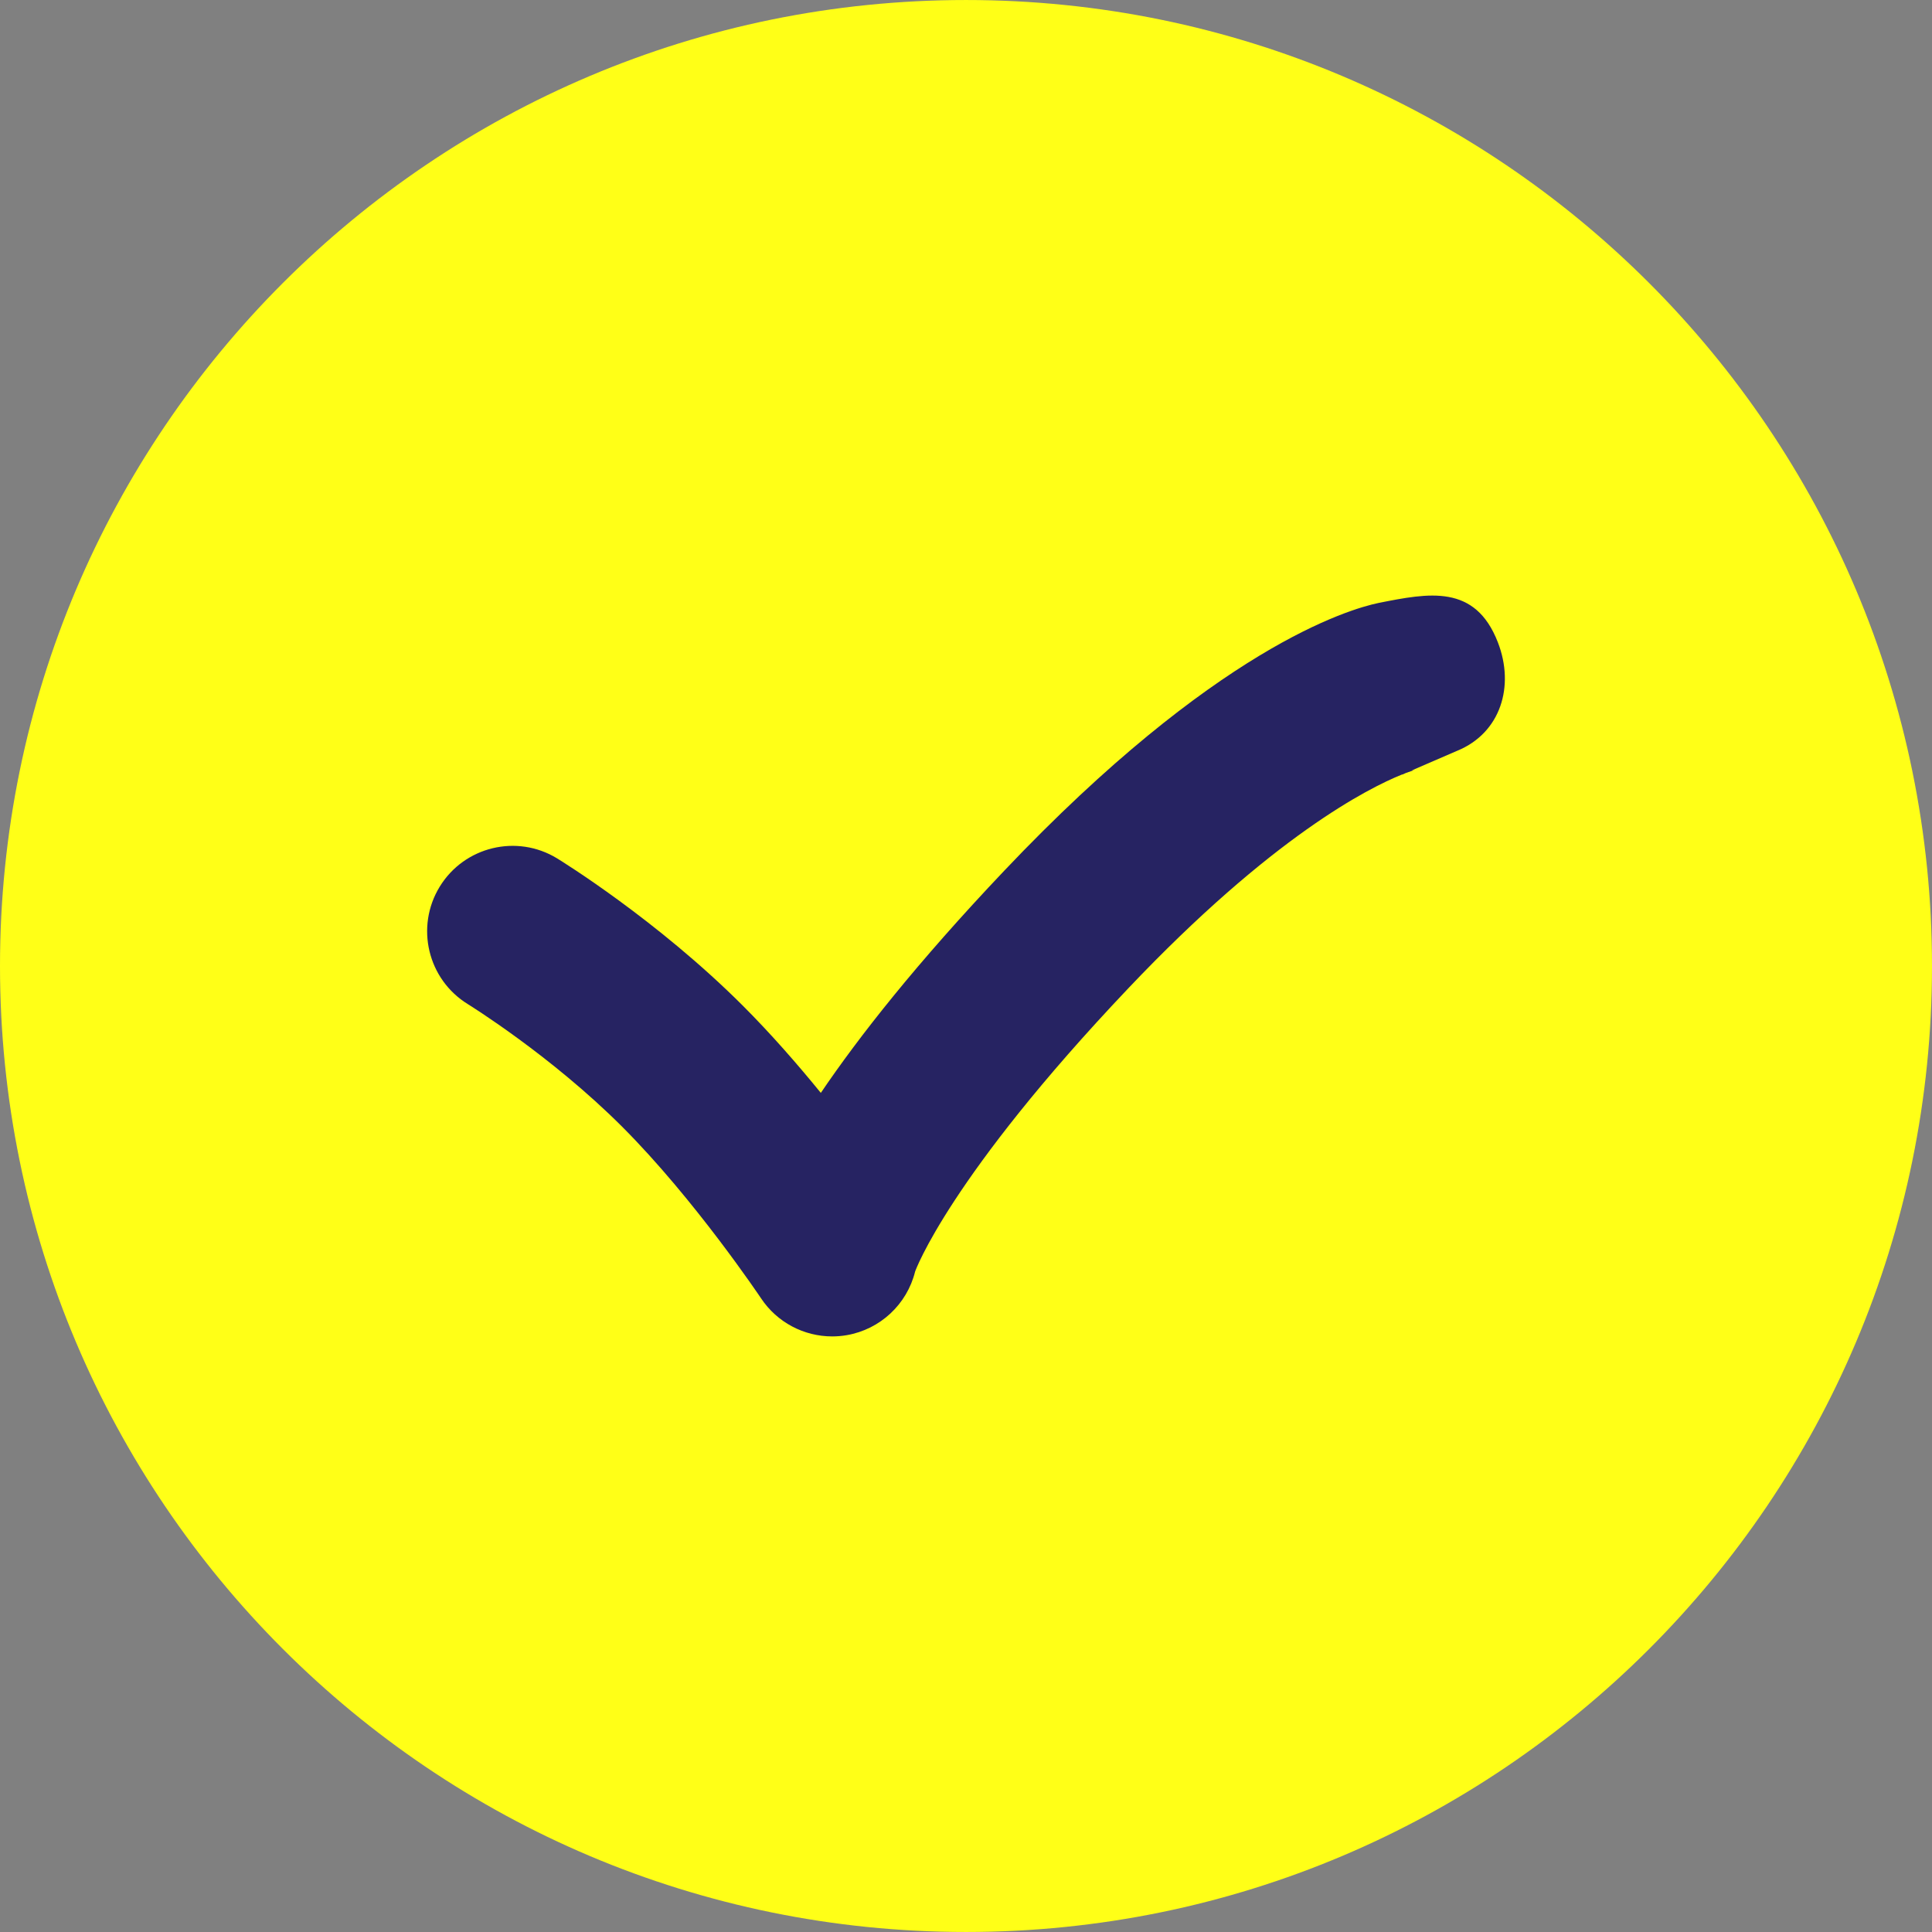
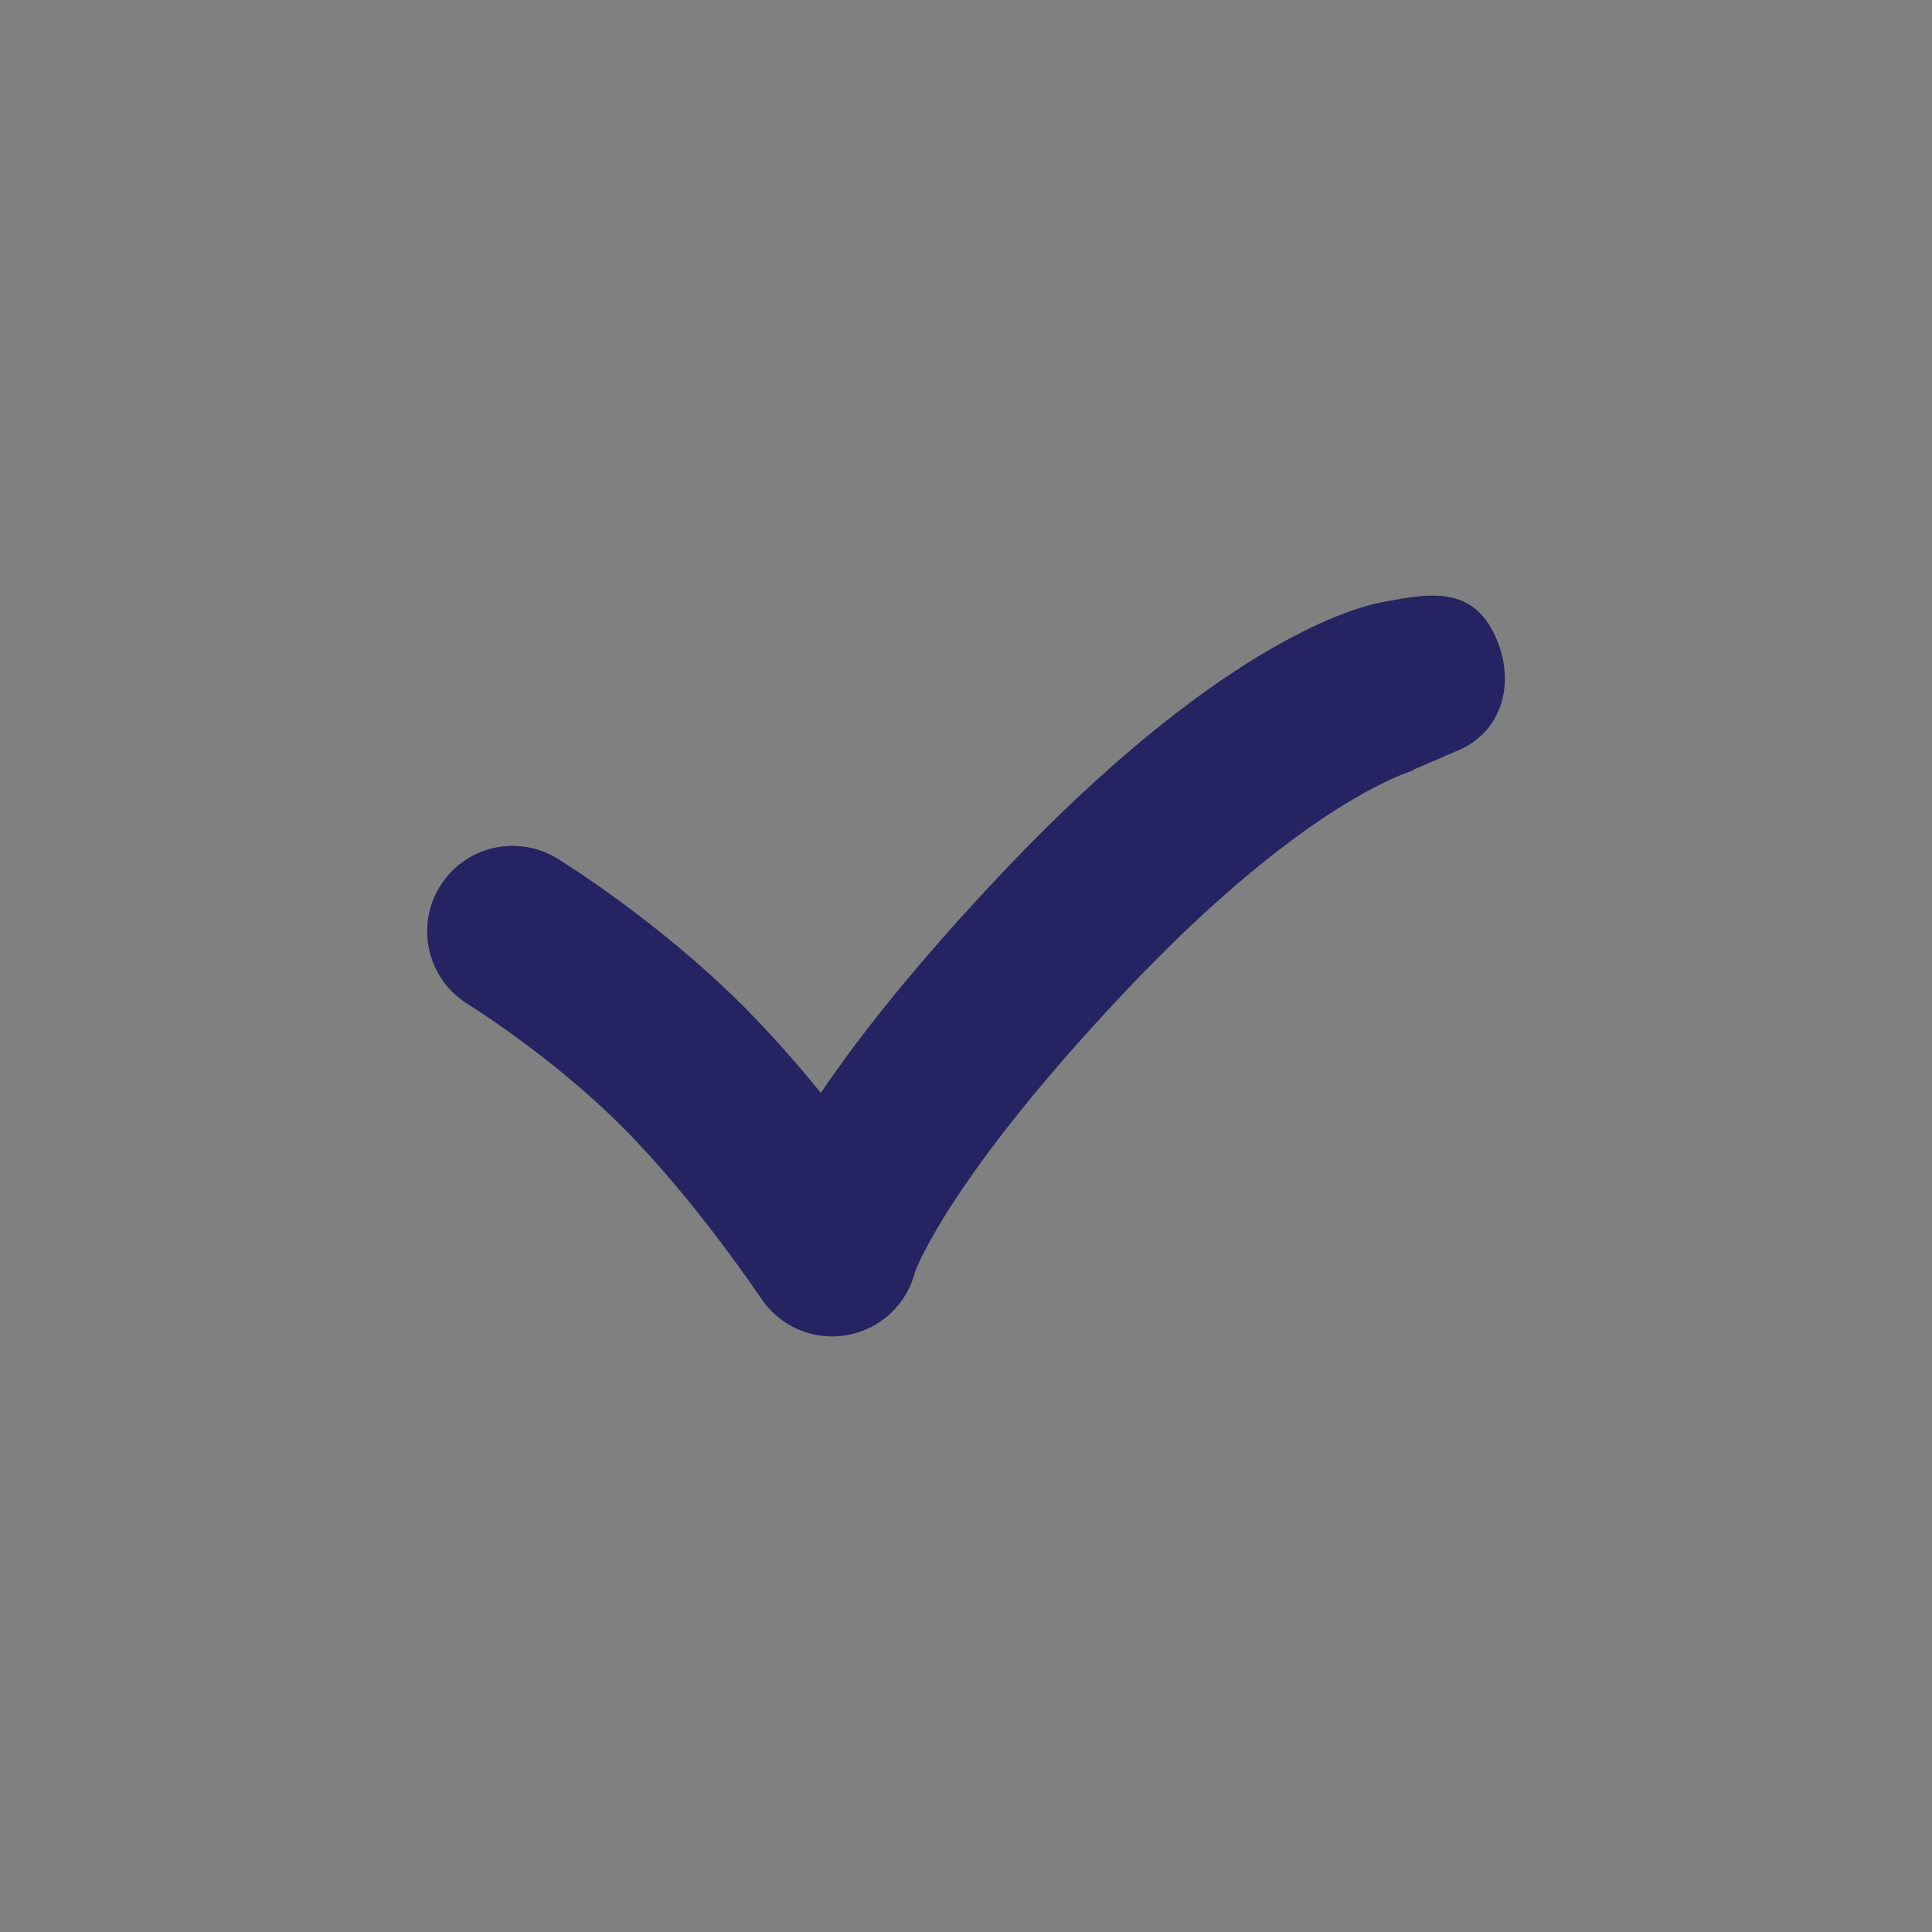
<svg xmlns="http://www.w3.org/2000/svg" version="1.1" id="Layer_1" x="0px" y="0px" width="512px" height="512px" viewBox="0 0 512 512" enable-background="new 0 0 512 512" xml:space="preserve">
  <rect x="0" y="0" width="512" height="512" fill="#808080" stroke="none" />
-   <path fill="#FFFF17" d="M512,256.006C512,114.61,397.384,0.003,256.003,0.003C114.616,0.003,0,114.609,0,256.006  c0,141.376,114.616,255.991,256.003,255.991C397.384,511.997,512,397.383,512,256.006L512,256.006z" />
  <path fill="#262362" d="M396.955,170.235c-6.025-15.54-18.307-13.087-31.613-10.45c-7.945,1.656-43.292,12.002-99.218,70.973  c-23.208,24.475-38.518,43.986-48.598,58.867c-6.157-7.561-13.211-15.648-20.62-23.061c-22.783-22.776-48.19-38.418-49.258-39.078  c-10.662-6.518-24.581-3.164-31.117,7.49c-6.528,10.654-3.185,24.596,7.461,31.138c0.218,0.138,22.036,13.626,40.884,32.479  c19.222,19.226,36.638,45.223,36.809,45.475c4.24,6.375,11.359,10.095,18.849,10.095c1.286,0,2.584-0.108,3.876-0.332  c8.839-1.535,15.94-8.146,18.105-16.854c0.055-0.209,9.036-25.028,56.478-75.047c38.212-40.302,63.694-53.11,72.522-56.663  c0.086-0.015,0.146-0.021,0.26-0.044c-0.041,0.01,0.287-0.142,0.817-0.381c1.517-0.569,2.328-0.787,2.374-0.798  c-0.438,0.108-0.66,0.135-0.66,0.135l-0.016-0.079c4.086-1.782,11.732-5.073,11.9-5.143  C397.711,194.228,401.456,181.84,396.955,170.235L396.955,170.235z" />
</svg>